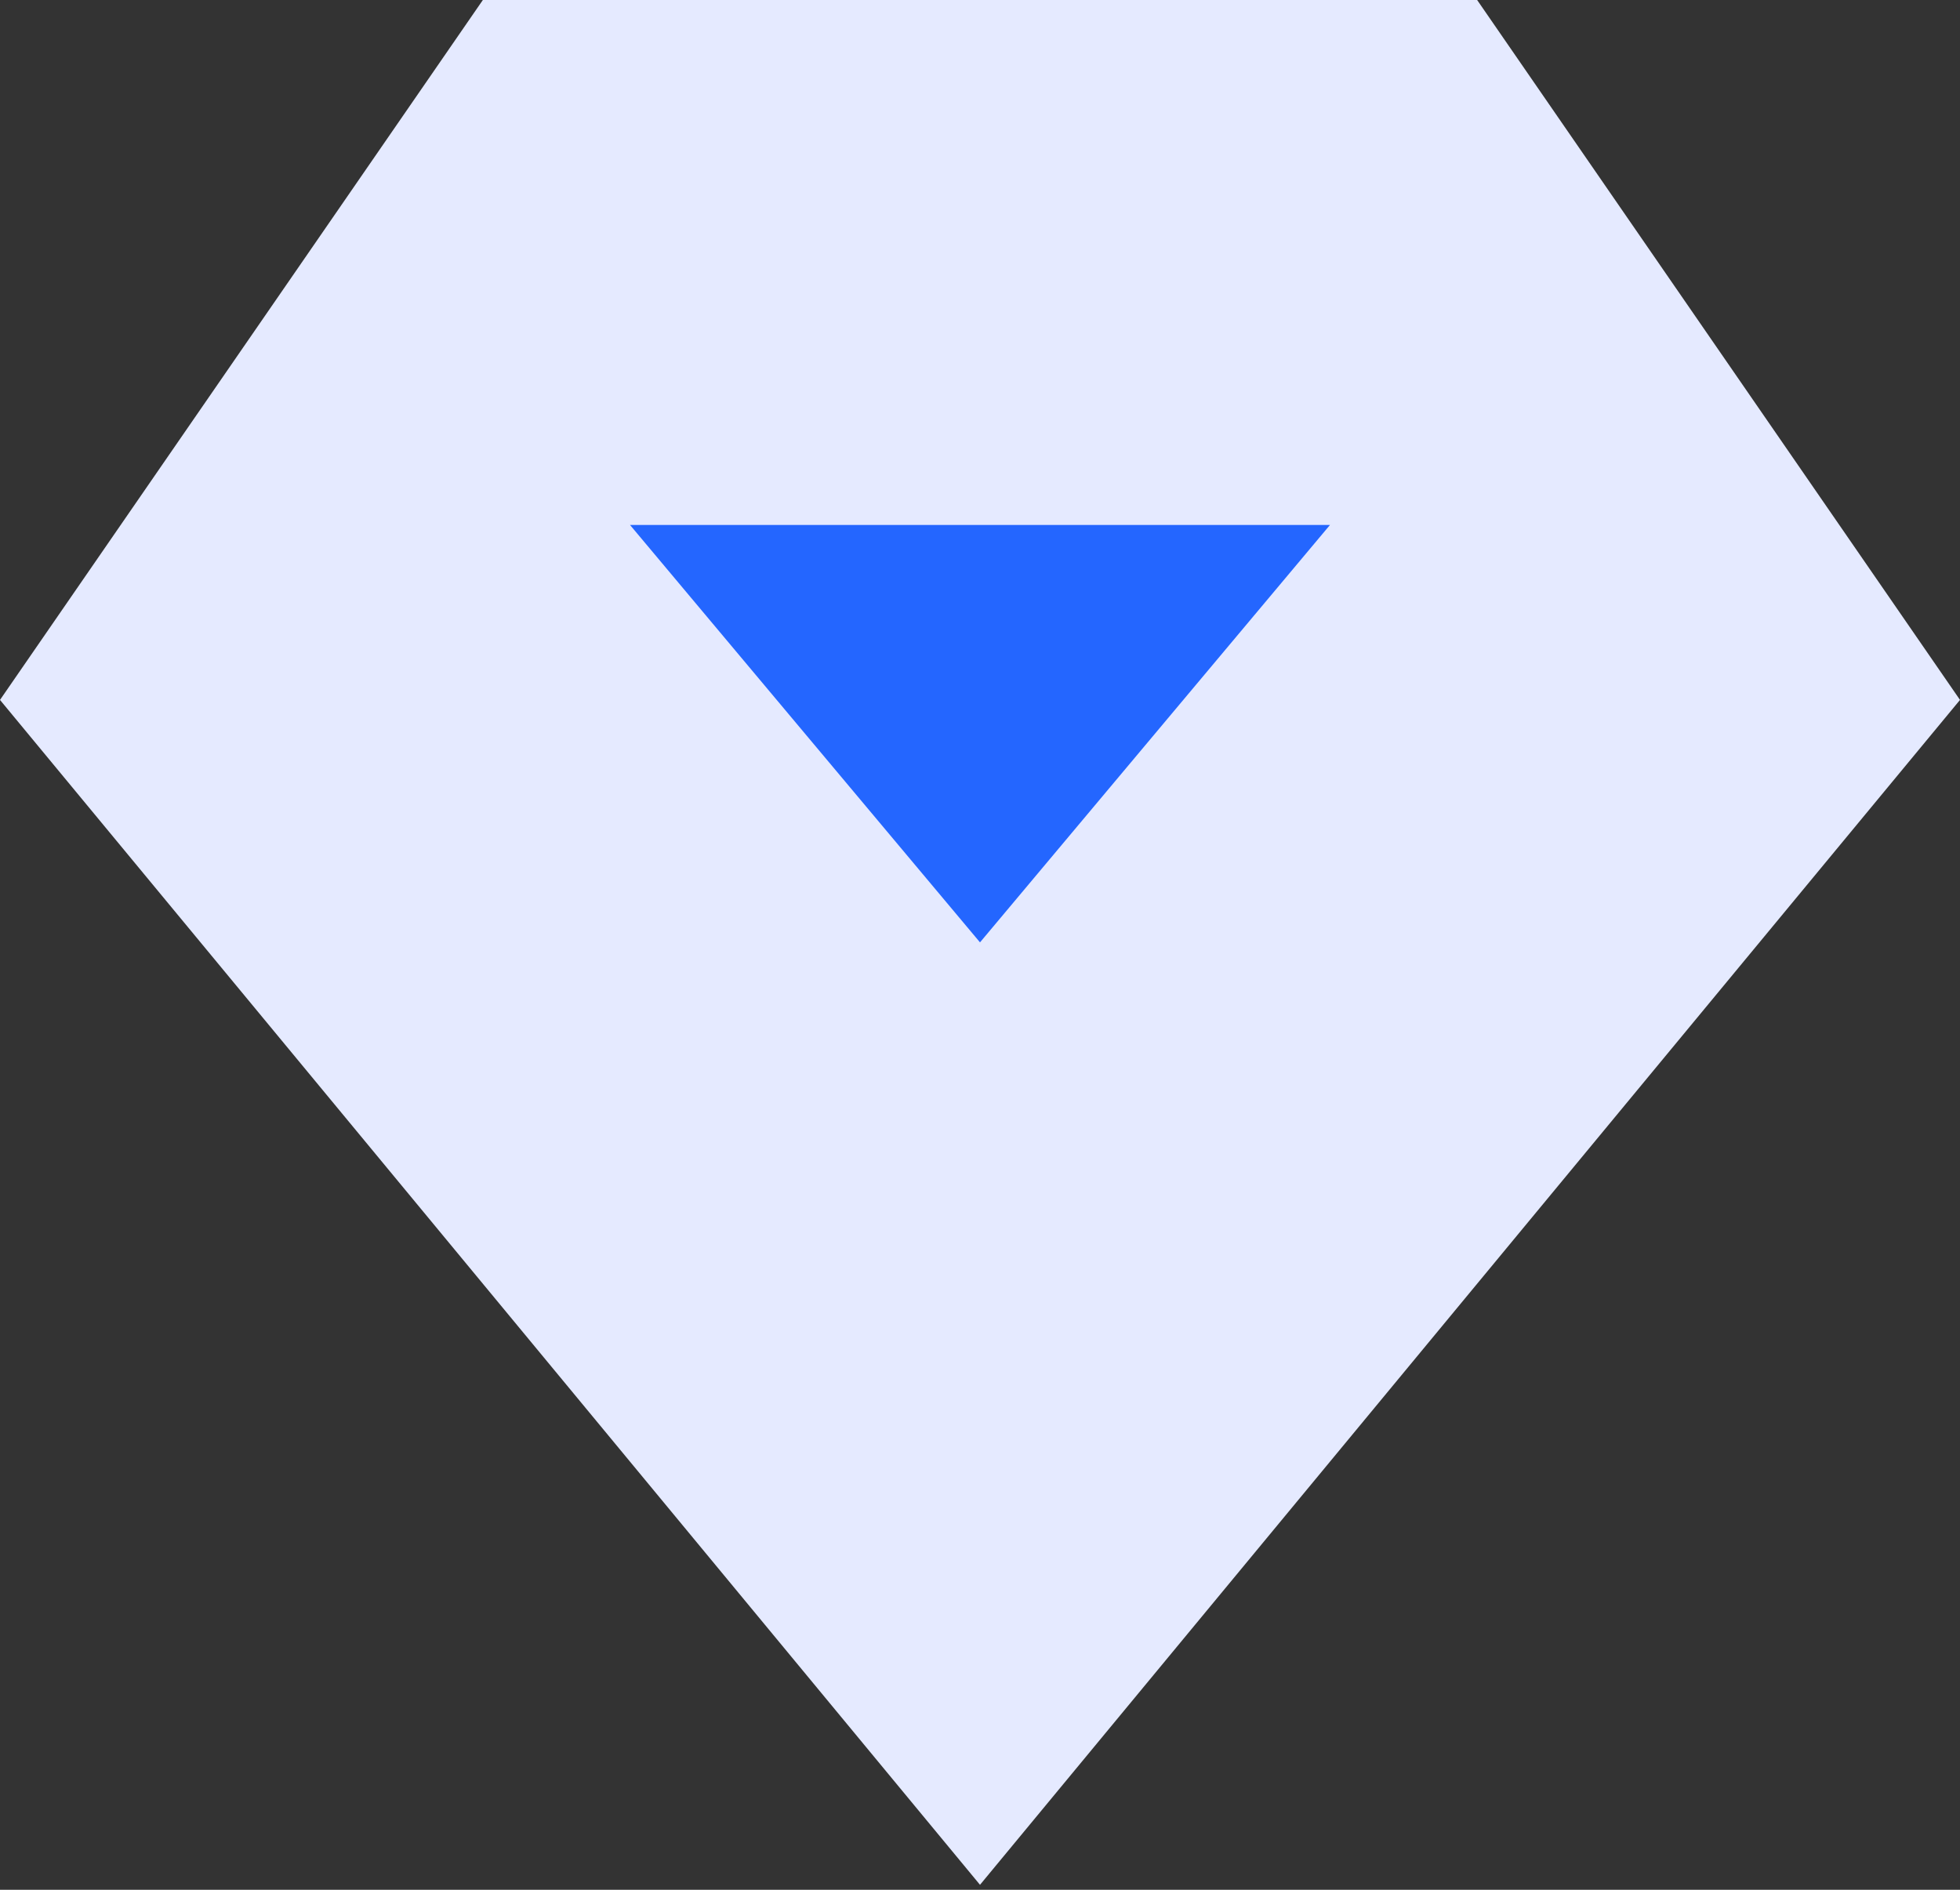
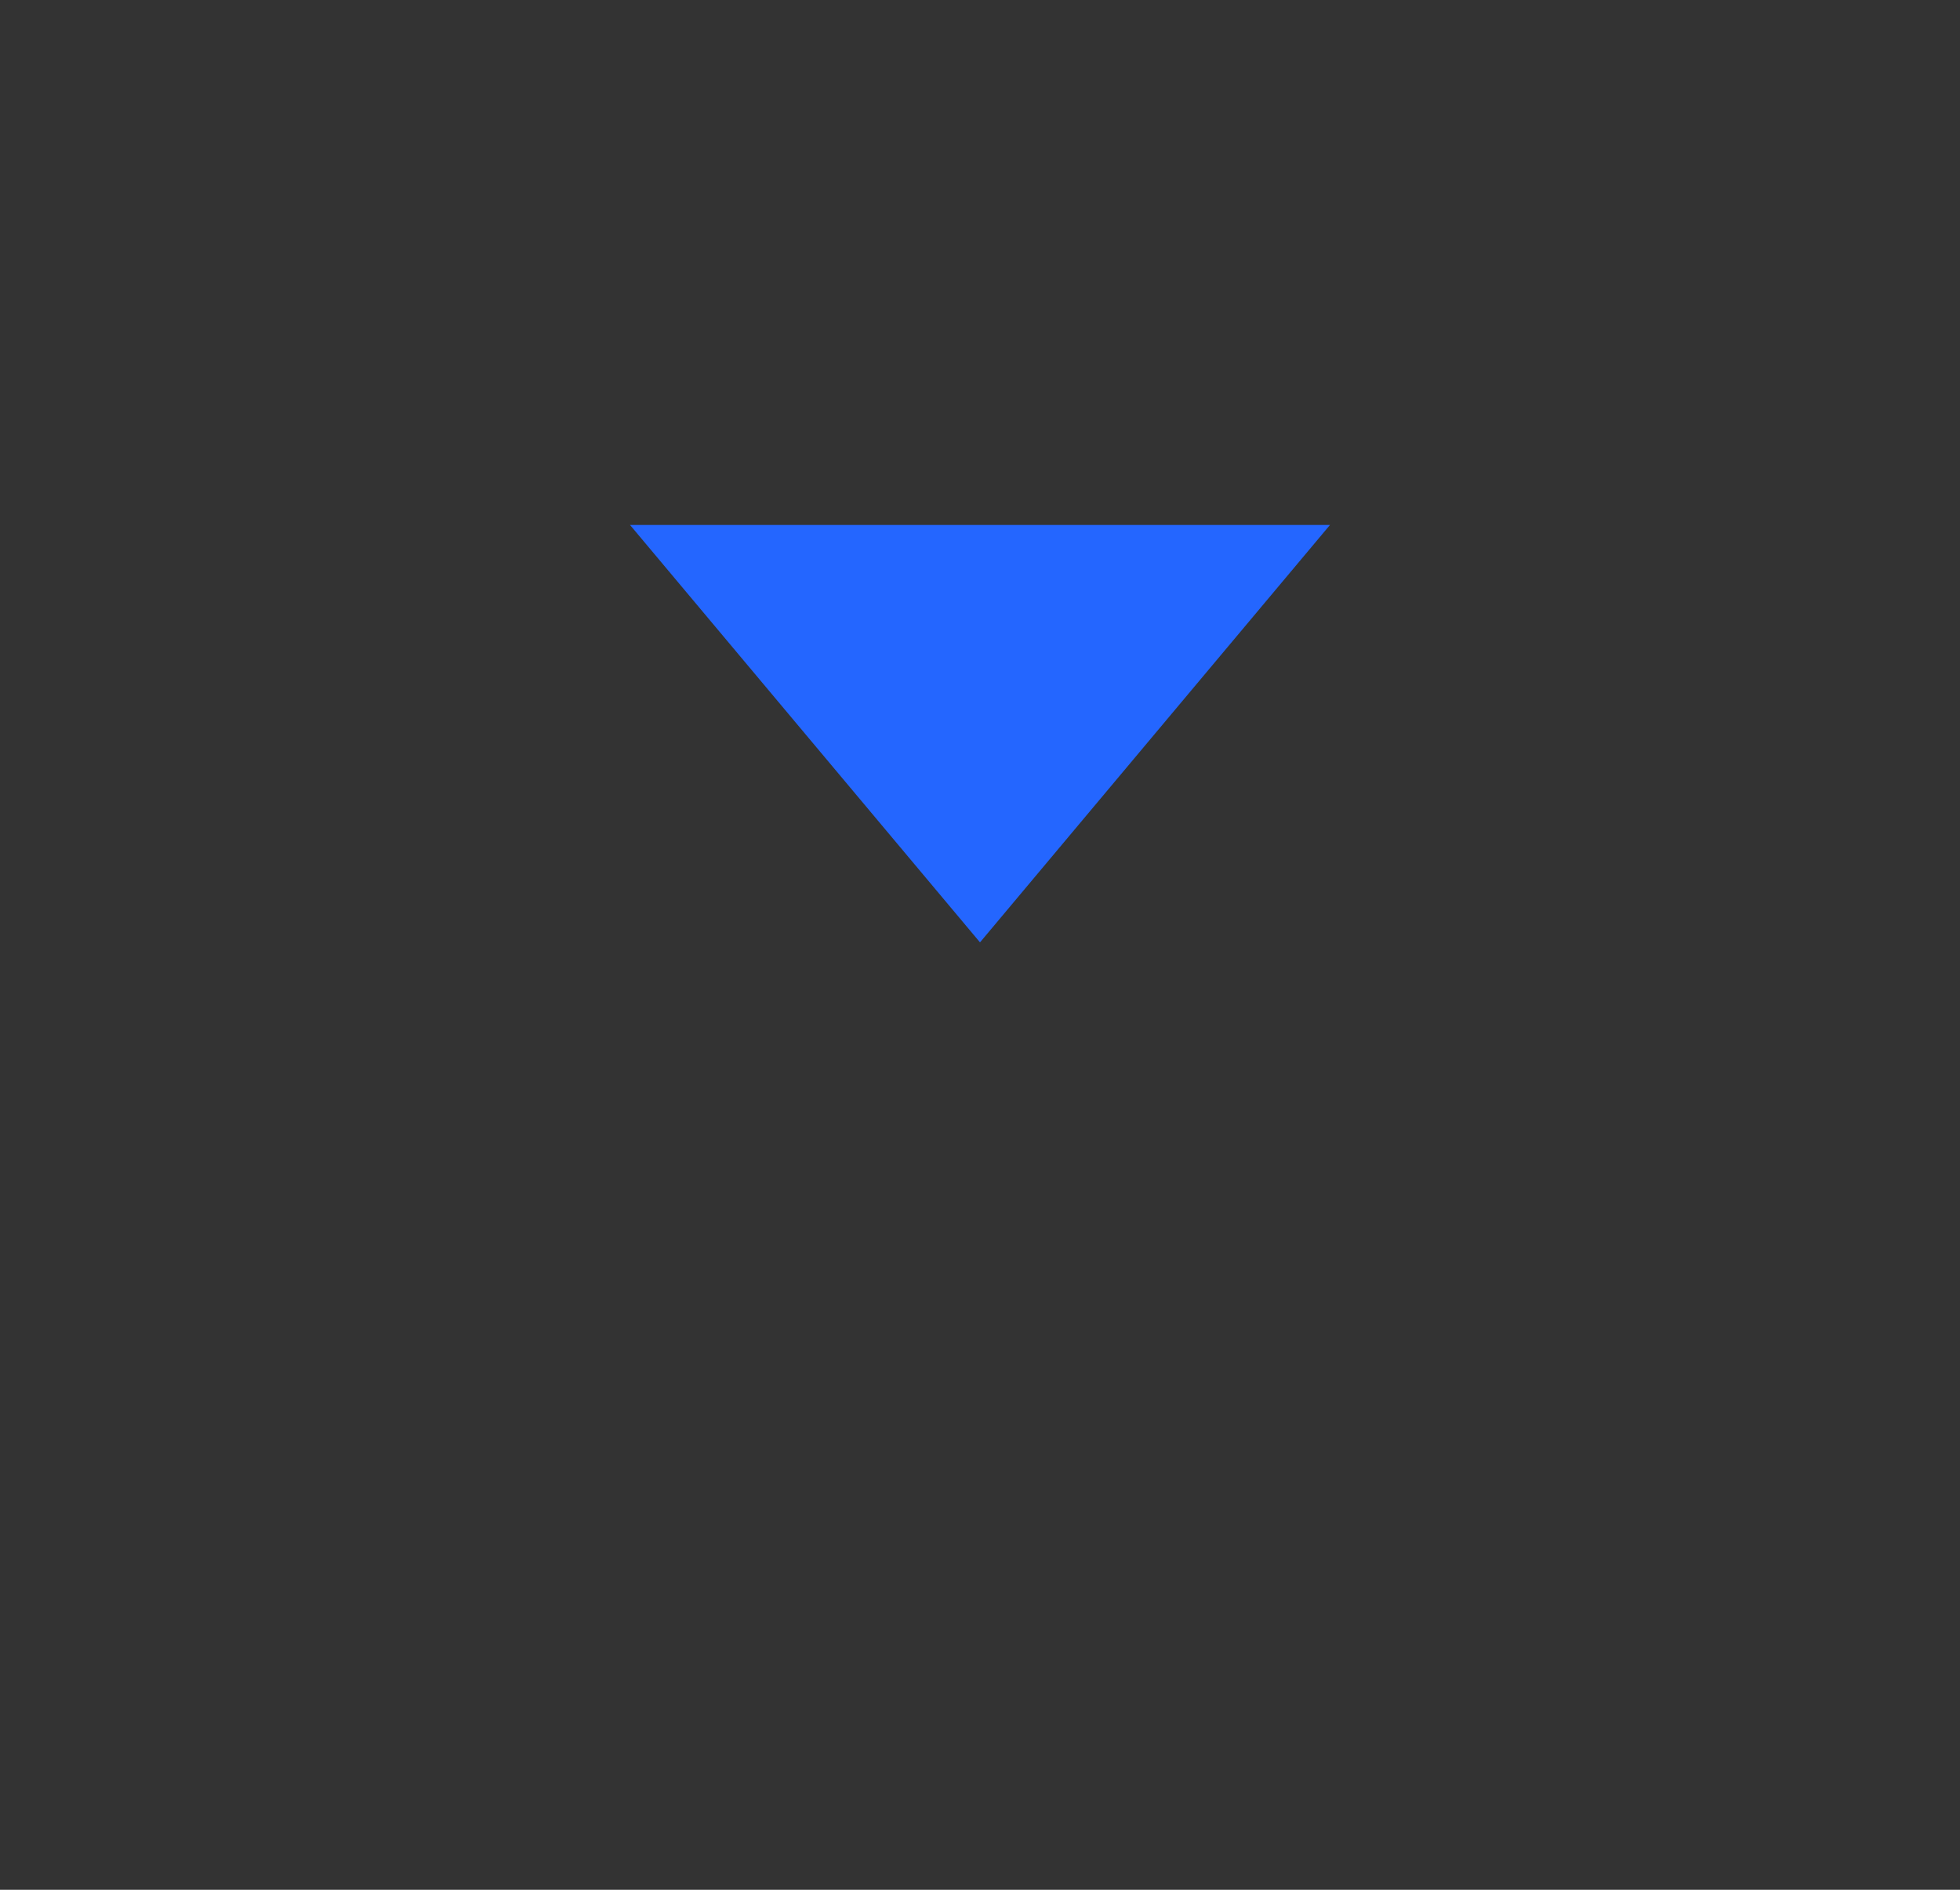
<svg xmlns="http://www.w3.org/2000/svg" width="28px" height="27px" viewBox="0 0 28 27" version="1.1">
  <rect x="0" y="0" width="28" height="27" fill="#333333" stroke="none" />
  <title>编组 15</title>
  <desc>Created with Sketch.</desc>
  <g id="澜图" stroke="none" stroke-width="1" fill="none" fill-rule="evenodd">
    <g transform="translate(-457, -4078)" id="编组-16">
      <g transform="translate(455, 4076)">
        <g id="编组-15" transform="translate(2, 2)">
-           <path d="M0,10 L6.898,2.84217094e-14 L21.102,2.84217094e-14 L28,10 L14,26.929 L0,10 Z" id="形状结合" fill="#E5EAFF" />
          <polygon id="路径-2" fill="#2466FF" points="9 7.5 14 13.464 19 7.5" />
        </g>
      </g>
    </g>
  </g>
</svg>